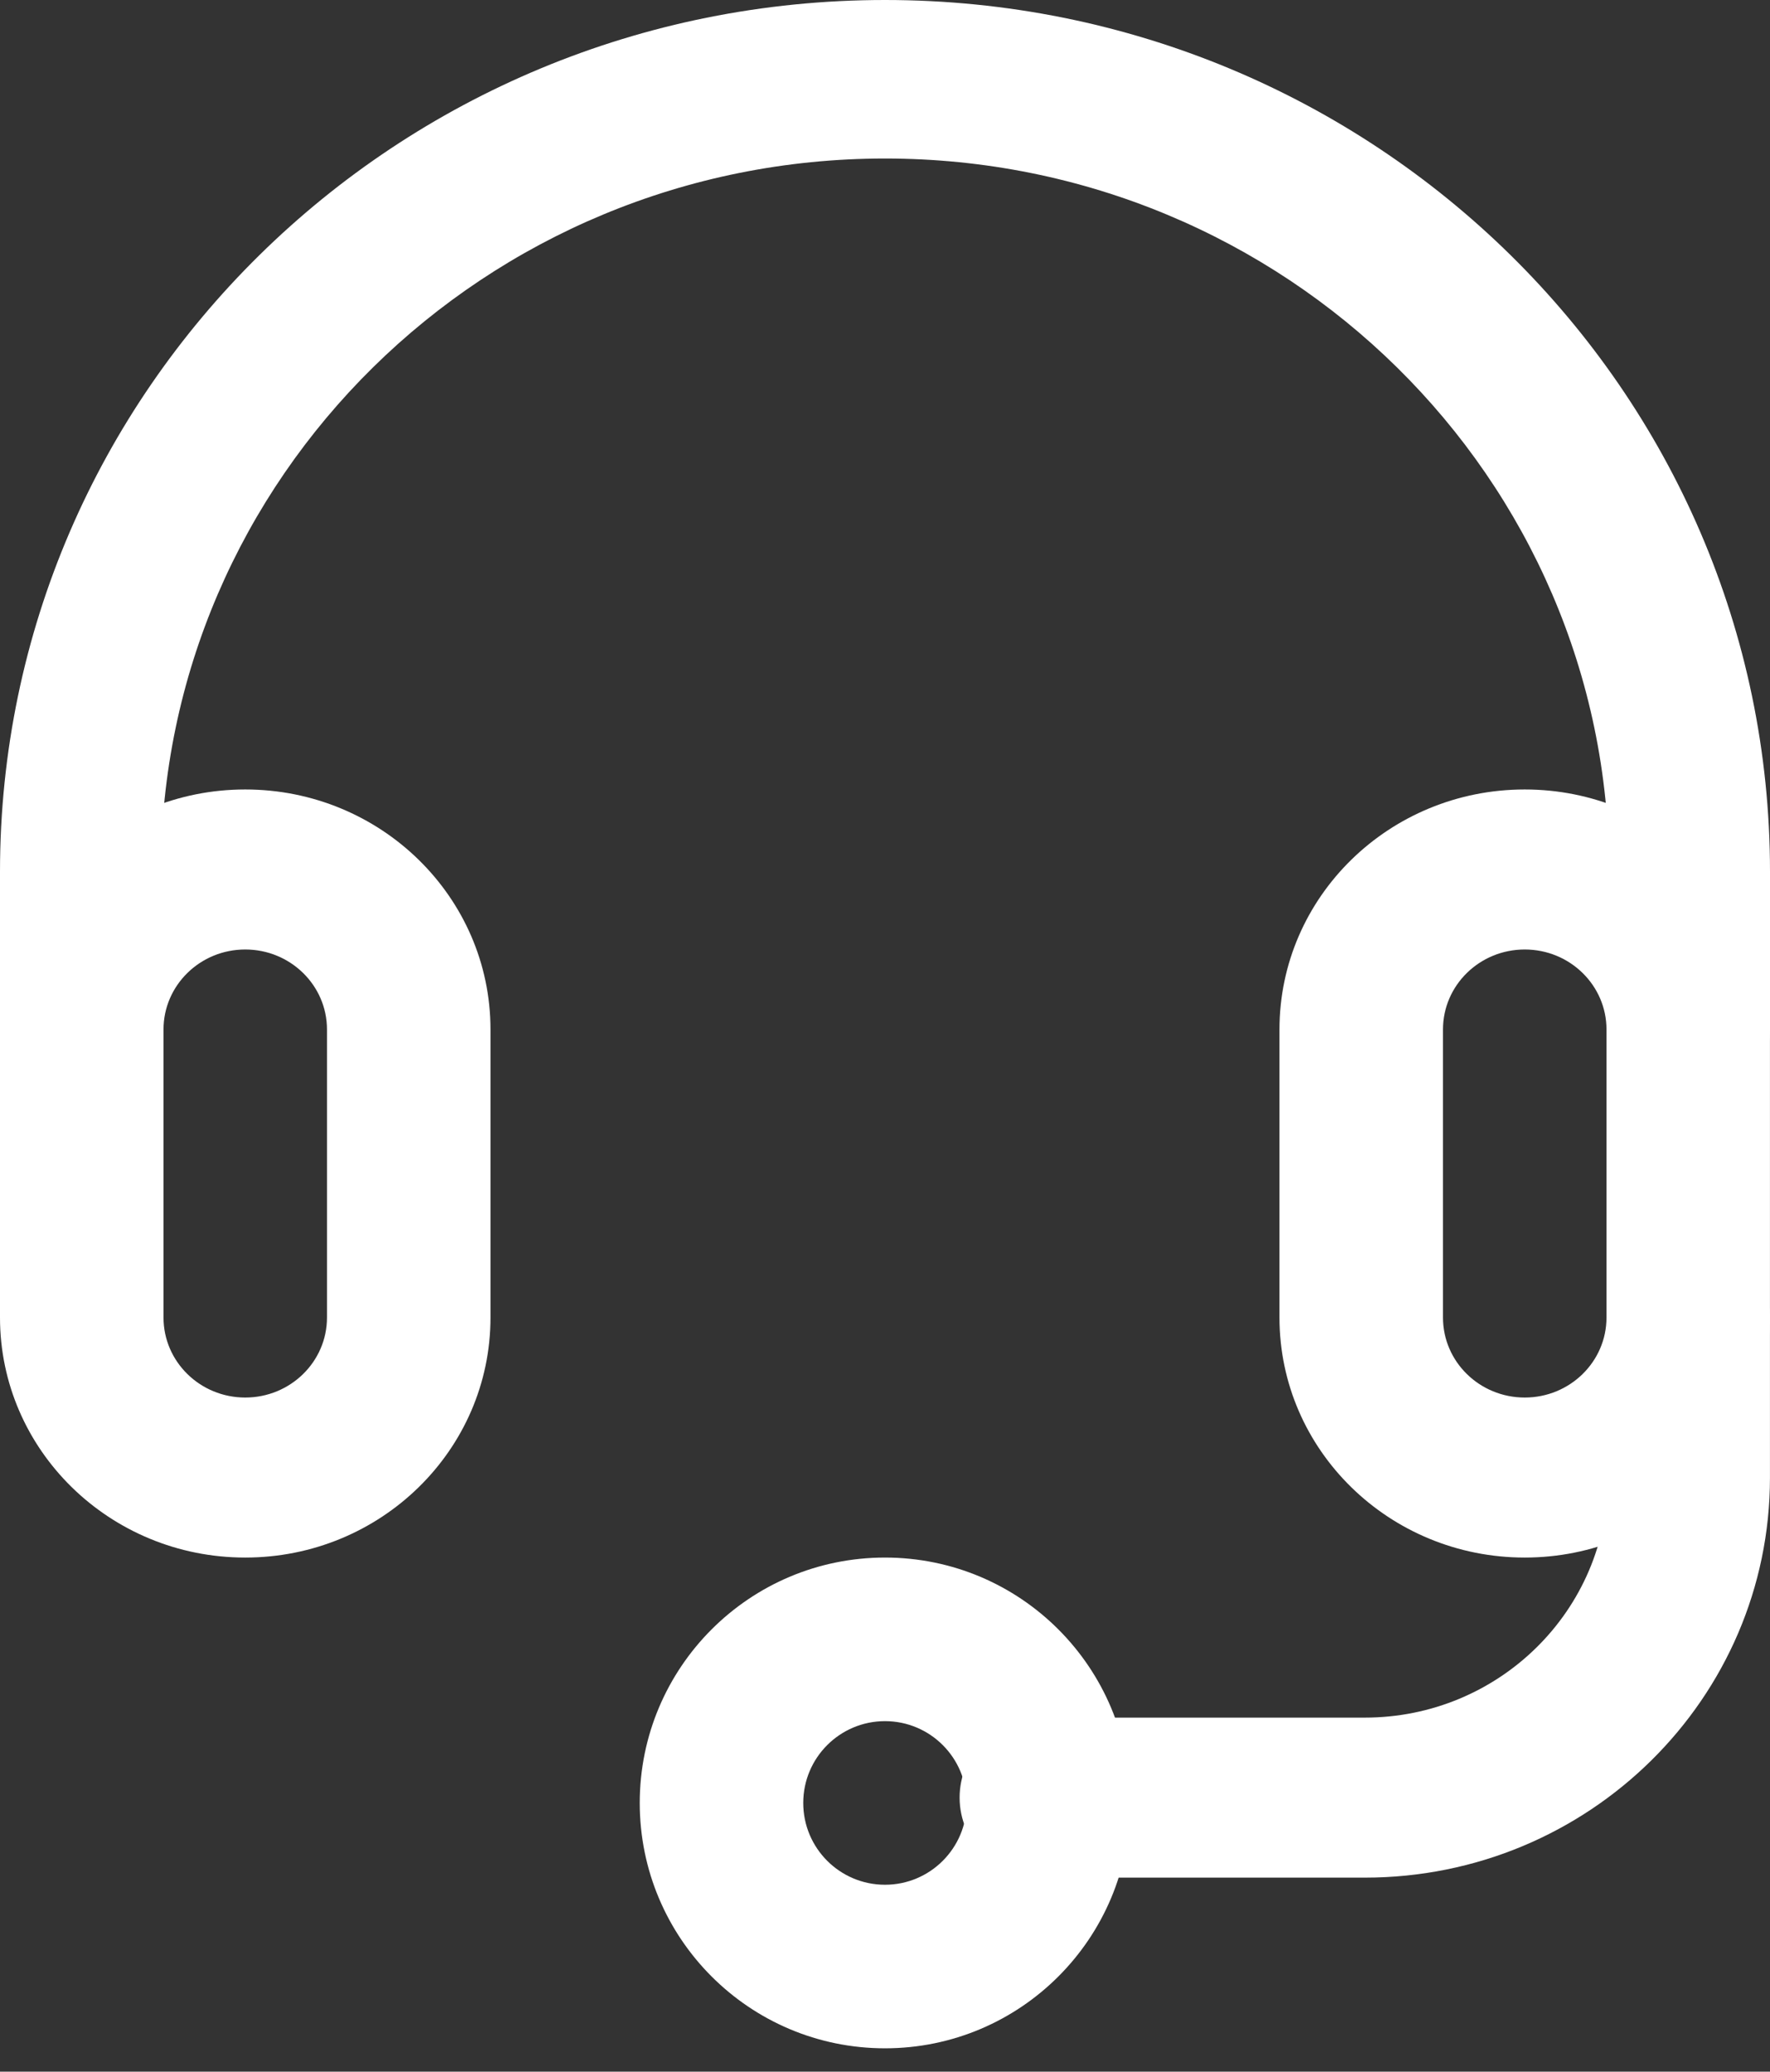
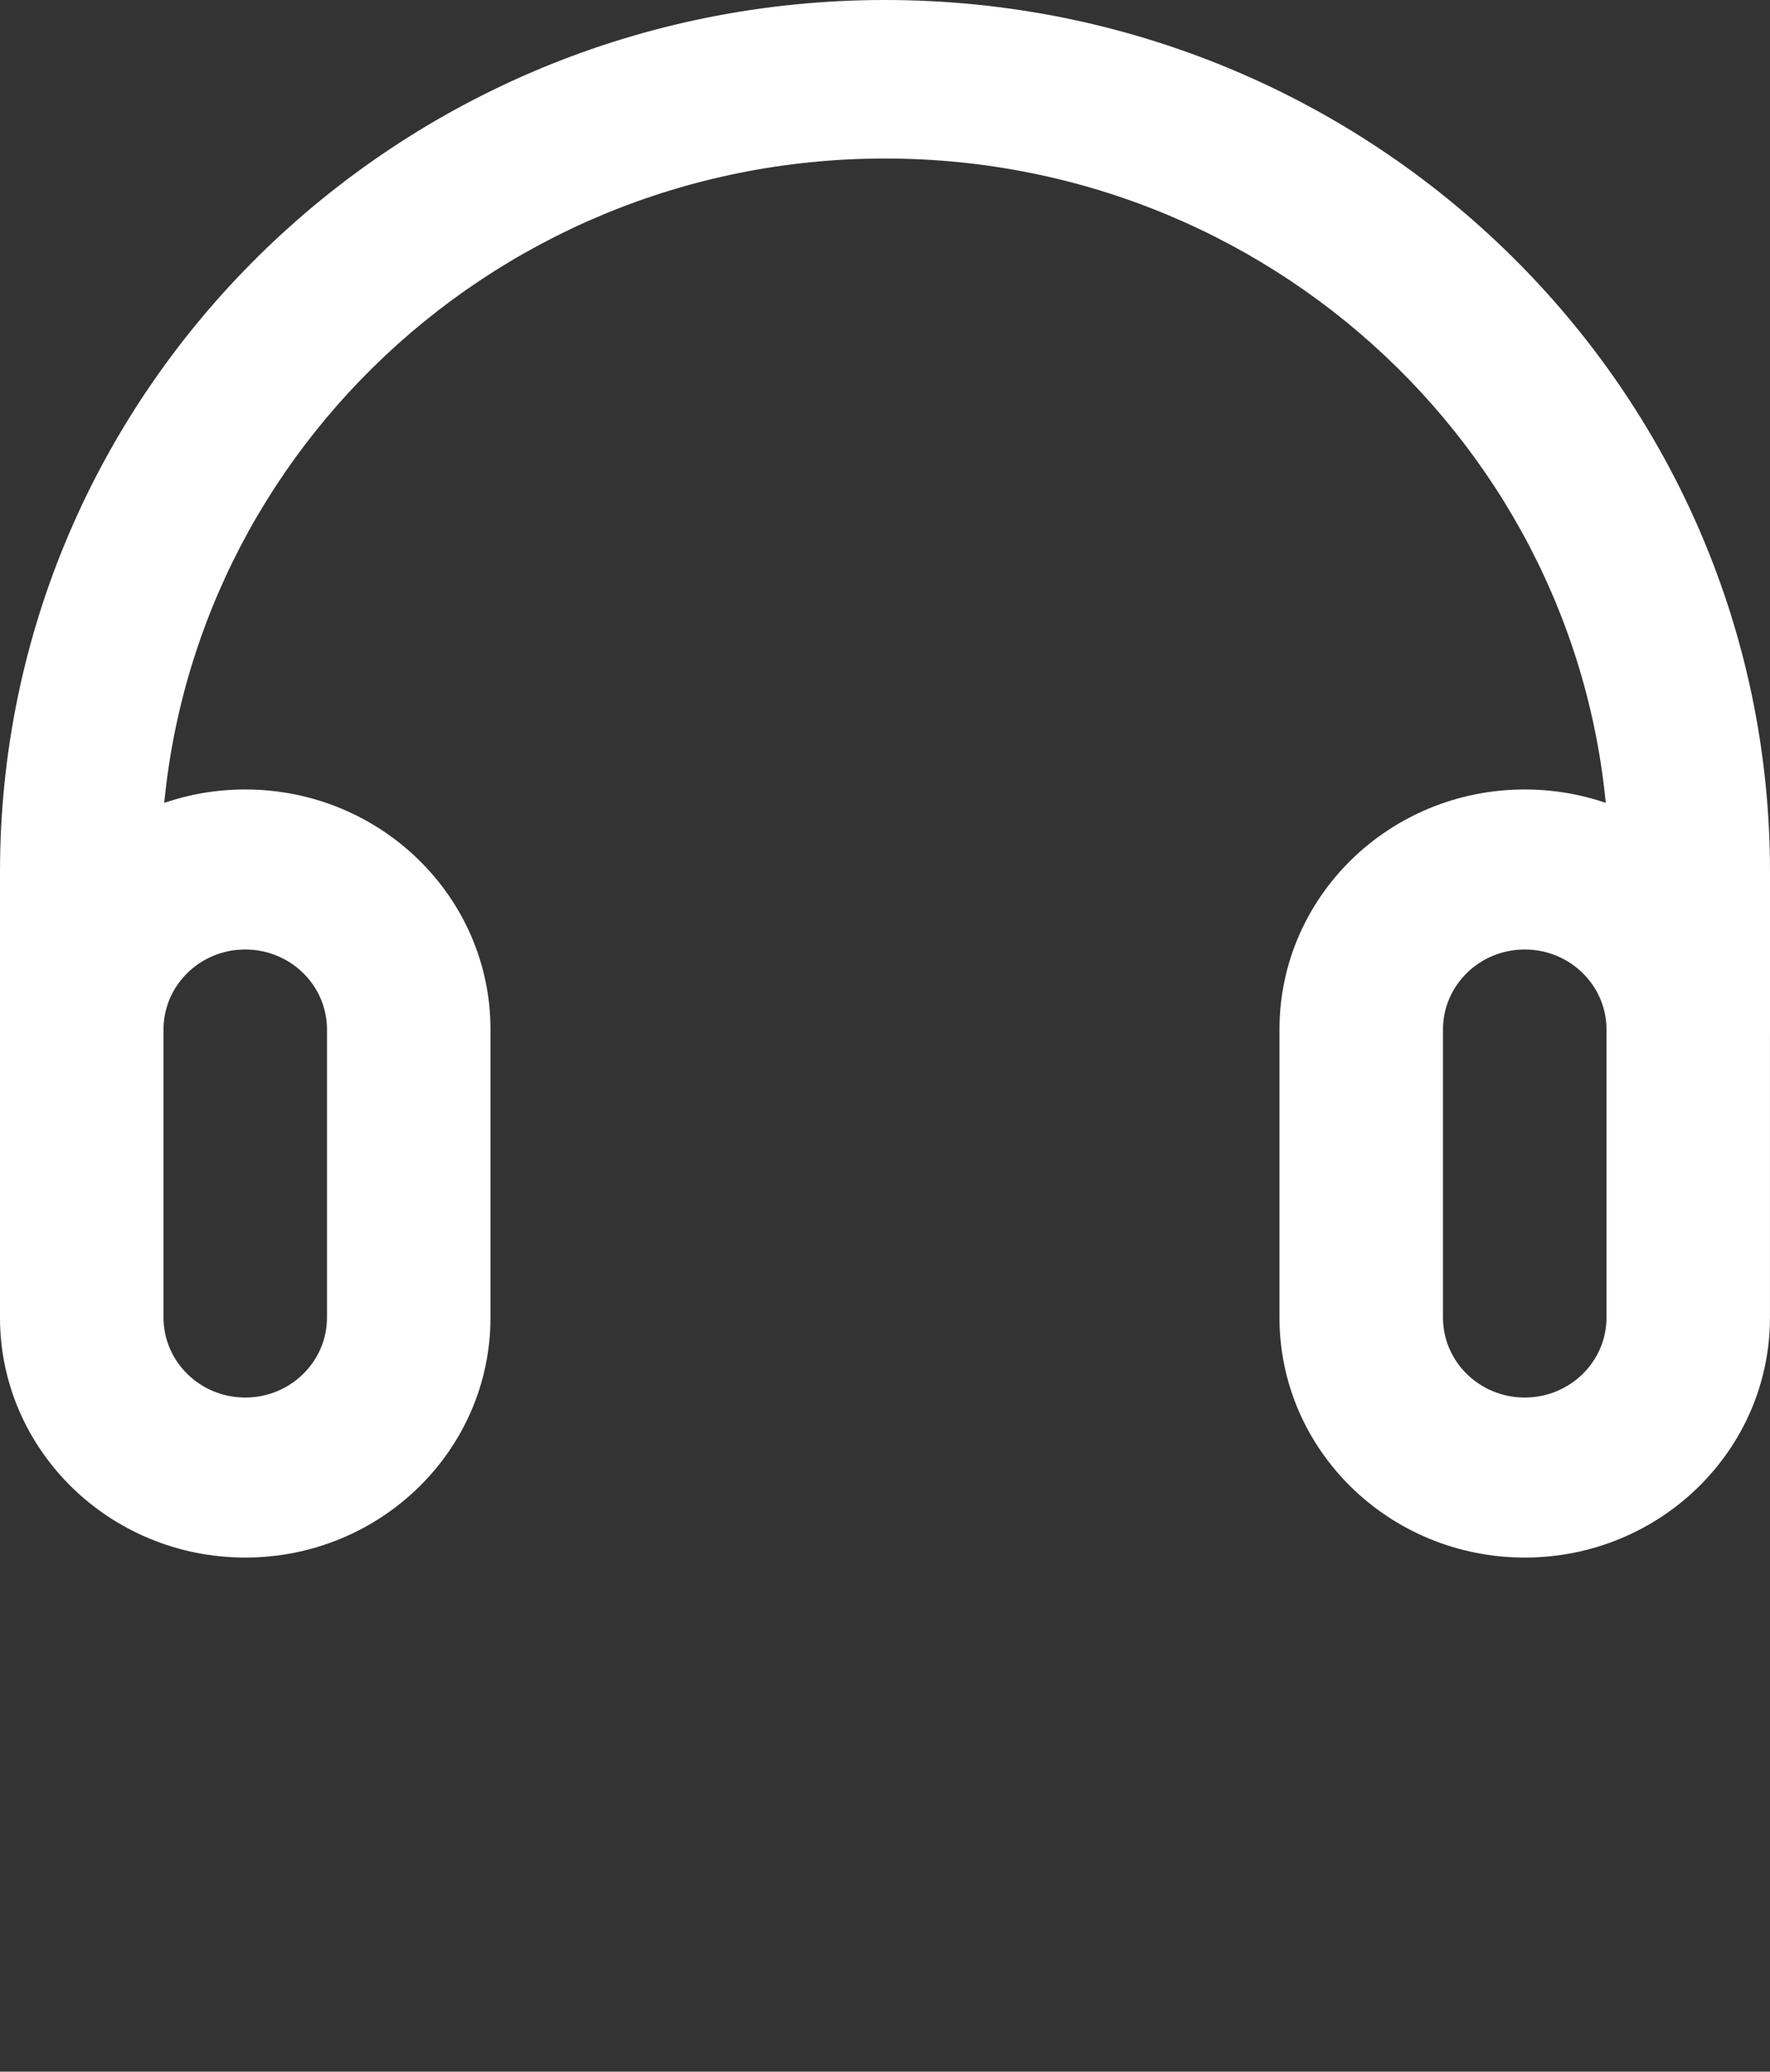
<svg xmlns="http://www.w3.org/2000/svg" width="53" height="62" viewBox="0 0 53 62" fill="none">
  <rect x="0" y="0" width="53" height="62" fill="#333333" stroke="none" />
  <path fill-rule="evenodd" clip-rule="evenodd" d="M7.343 28.416C5.992 28.416 4.896 29.488 4.896 30.81V39.431C4.896 40.753 5.992 41.825 7.343 41.825C8.695 41.825 9.791 40.753 9.791 39.431V30.81C9.791 29.488 8.695 28.416 7.343 28.416ZM0 30.81C0 26.843 3.288 23.627 7.343 23.627C11.399 23.627 14.687 26.843 14.687 30.81V39.431C14.687 43.398 11.399 46.614 7.343 46.614C3.288 46.614 0 43.398 0 39.431V30.81Z" fill="white" />
  <path fill-rule="evenodd" clip-rule="evenodd" d="M45.656 28.416C44.304 28.416 43.208 29.488 43.208 30.81V39.431C43.208 40.753 44.304 41.825 45.656 41.825C47.008 41.825 48.104 40.753 48.104 39.431V30.81C48.104 29.488 47.008 28.416 45.656 28.416ZM38.312 30.81C38.312 26.843 41.6 23.627 45.656 23.627C49.712 23.627 52.999 26.843 52.999 30.81V39.431C52.999 43.398 49.712 46.614 45.656 46.614C41.6 46.614 38.312 43.398 38.312 39.431V30.81Z" fill="white" />
  <path fill-rule="evenodd" clip-rule="evenodd" d="M26.5 4.744C14.525 4.744 4.818 14.3 4.818 26.09V30.833C4.818 32.143 3.74 33.205 2.409 33.205C1.079 33.205 0 32.143 0 30.833V26.09C0 11.681 11.864 0 26.5 0C41.136 0 53 11.681 53 26.09V30.833C53 32.143 51.921 33.205 50.591 33.205C49.26 33.205 48.182 32.143 48.182 30.833V26.09C48.182 14.3 38.474 4.744 26.5 4.744Z" fill="white" />
-   <path fill-rule="evenodd" clip-rule="evenodd" d="M50.573 37.036C51.913 37.036 52.999 38.108 52.999 39.431V44.22C52.999 50.832 47.568 56.193 40.867 56.193H31.161C29.821 56.193 28.734 55.121 28.734 53.798C28.734 52.476 29.821 51.404 31.161 51.404H40.867C44.887 51.404 48.146 48.187 48.146 44.22V39.431C48.146 38.108 49.233 37.036 50.573 37.036Z" fill="white" />
-   <path fill-rule="evenodd" clip-rule="evenodd" d="M26.5 51.51C25.148 51.51 24.052 52.606 24.052 53.958C24.052 55.31 25.148 56.406 26.5 56.406C27.852 56.406 28.947 55.31 28.947 53.958C28.947 52.606 27.852 51.51 26.5 51.51ZM19.156 53.958C19.156 49.902 22.444 46.614 26.5 46.614C30.555 46.614 33.843 49.902 33.843 53.958C33.843 58.014 30.555 61.301 26.5 61.301C22.444 61.301 19.156 58.014 19.156 53.958Z" fill="white" />
</svg>